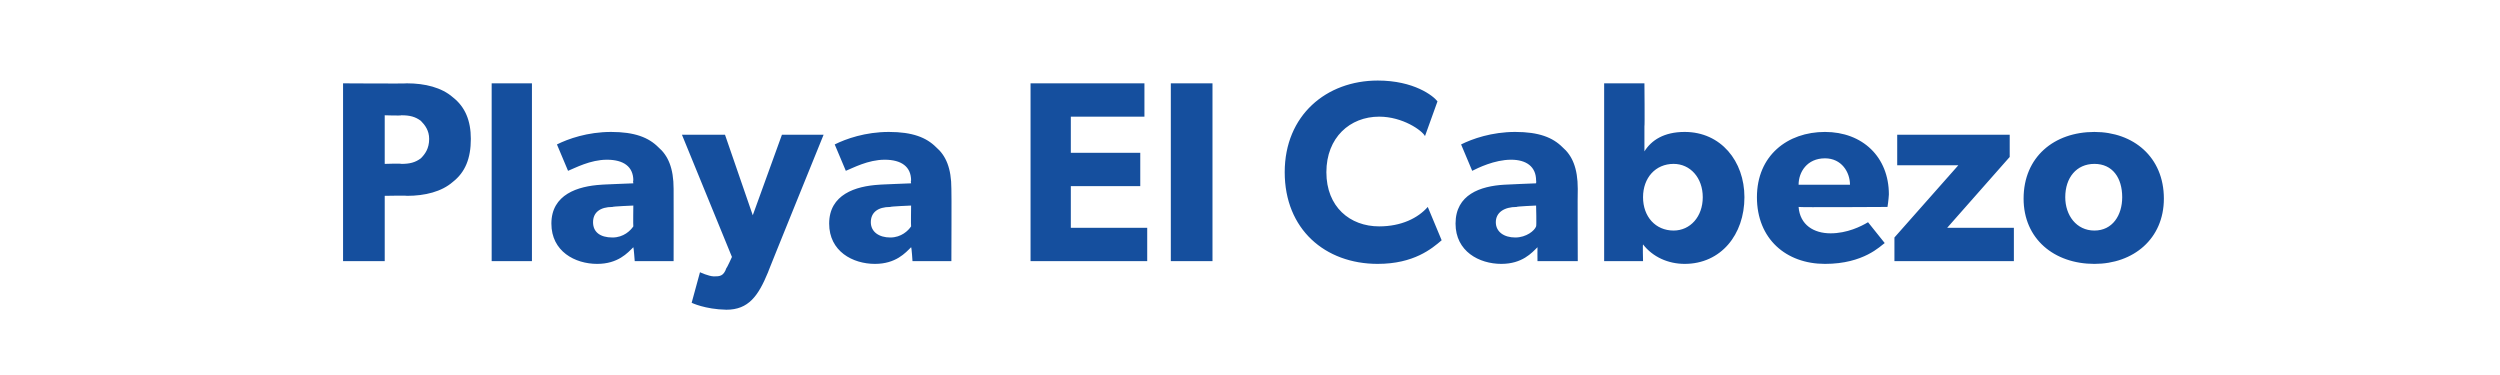
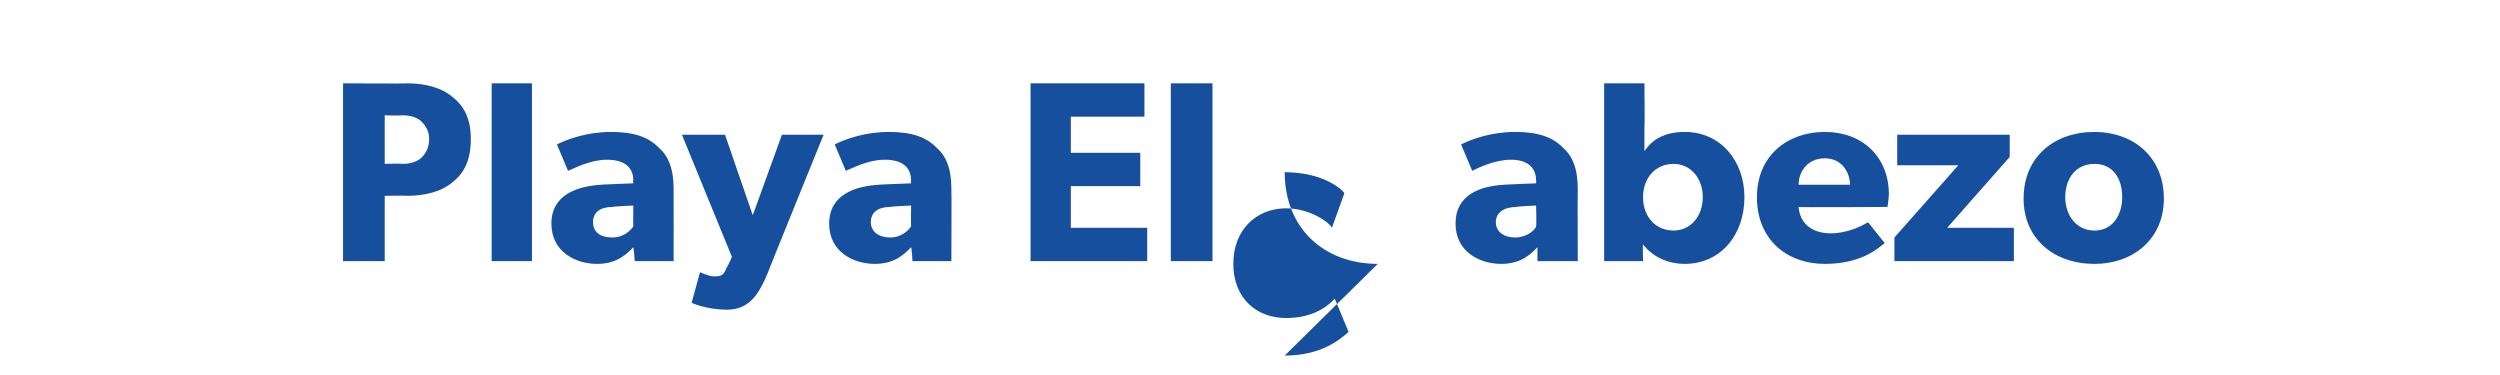
<svg xmlns="http://www.w3.org/2000/svg" version="1.1" width="180px" height="27px" viewBox="0 -4 180 27" style="top:-4px">
  <desc>Playa El Cabezo</desc>
  <defs />
  <g id="Polygon43152">
-     <path d="m32.6 3c.9.7 1.3 1.7 1.3 3c0 1.4-.4 2.4-1.3 3.1c-.8.7-2 1-3.3 1c-.02-.03-1.6 0-1.6 0l0 4.7l-3 0l0-12.8c0 0 4.58.03 4.6 0c1.3 0 2.5.3 3.3 1zm-2.3 4.4c.3-.3.6-.7.6-1.4c0-.6-.3-1-.6-1.3c-.4-.3-.8-.4-1.4-.4c-.04.04-1.2 0-1.2 0l0 3.5c0 0 1.16-.04 1.2 0c.6 0 1-.1 1.4-.4zm8-5.4l0 12.8l-2.9 0l0-12.8l2.9 0zm4.7 13c-1.6 0-3.3-.9-3.3-2.9c0-2.1 1.9-2.7 3.6-2.8c-.03-.01 2.3-.1 2.3-.1c0 0-.04-.2 0-.2c0-1-.7-1.5-1.9-1.5c-1.2 0-2.3.6-2.8.8c0 0-.8-1.9-.8-1.9c.8-.4 2.2-.9 3.9-.9c1.7 0 2.7.4 3.4 1.1c.7.6 1.1 1.5 1.1 3c.01.04 0 5.2 0 5.2l-2.8 0c0 0-.07-.98-.1-1c-.4.4-1.1 1.2-2.6 1.2zm-.3-3c0 .7.5 1.1 1.4 1.1c.8 0 1.3-.5 1.5-.8c-.02-.03 0-1.5 0-1.5c0 0-1.48.06-1.5.1c-.9 0-1.4.4-1.4 1.1zm8.7 3.9c.4 0 .7 0 .9-.6c.04 0 .4-.8.4-.8l-3.6-8.8l3.1 0l2 5.8l2.1-5.8l3 0c0 0-4.04 9.95-4 9.9c-.7 1.7-1.4 2.7-3 2.7c-1.55-.03-2.5-.5-2.5-.5l.6-2.2c0 0 .61.29 1 .3zm11.6-.9c-1.6 0-3.3-.9-3.3-2.9c0-2.1 1.9-2.7 3.6-2.8c-.03-.01 2.3-.1 2.3-.1c0 0-.04-.2 0-.2c0-1-.7-1.5-1.9-1.5c-1.2 0-2.3.6-2.8.8c0 0-.8-1.9-.8-1.9c.8-.4 2.2-.9 3.9-.9c1.7 0 2.7.4 3.4 1.1c.7.6 1.1 1.5 1.1 3c.02.04 0 5.2 0 5.2l-2.8 0c0 0-.06-.98-.1-1c-.4.4-1.1 1.2-2.6 1.2zm-.3-3c0 .7.6 1.1 1.4 1.1c.8 0 1.3-.5 1.5-.8c-.02-.03 0-1.5 0-1.5c0 0-1.48.06-1.5.1c-.9 0-1.4.4-1.4 1.1zm19.7-10l0 2.4l-5.3 0l0 2.6l5 0l0 2.4l-5 0l0 3l5.5 0l0 2.4l-8.4 0l0-12.8l8.2 0zm4.9 0l0 12.8l-3 0l0-12.8l3 0zm11.9 13c-3.8 0-6.7-2.5-6.7-6.6c0-4.1 3-6.6 6.7-6.6c2.6 0 4 1.1 4.3 1.5c0 0-.9 2.5-.9 2.5c-.2-.4-1.6-1.4-3.3-1.4c-2.1 0-3.8 1.5-3.8 4c0 2.5 1.7 3.9 3.8 3.9c1.6 0 2.8-.6 3.5-1.4c0 0 1 2.4 1 2.4c-.7.6-2 1.7-4.6 1.7zm8.9 0c-1.6 0-3.3-.9-3.3-2.9c0-2.1 1.8-2.7 3.5-2.8c.03-.01 2.3-.1 2.3-.1c0 0 .02-.2 0-.2c0-1-.7-1.5-1.8-1.5c-1.2 0-2.4.6-2.8.8c0 0-.8-1.9-.8-1.9c.8-.4 2.2-.9 3.9-.9c1.7 0 2.7.4 3.4 1.1c.7.6 1.1 1.5 1.1 3c-.02.04 0 5.2 0 5.2l-2.9 0c0 0-.01-.98 0-1c-.4.4-1.1 1.2-2.6 1.2zm-.4-3c0 .7.6 1.1 1.4 1.1c.8 0 1.4-.5 1.5-.8c.04-.03 0-1.5 0-1.5c0 0-1.42.06-1.4.1c-.9 0-1.5.4-1.5 1.1zm10.7-10c0 0 .03 3.1 0 3.1c0 .6 0 1.3 0 1.8c.5-.8 1.4-1.4 2.9-1.4c2.6 0 4.3 2.1 4.3 4.7c0 2.7-1.7 4.8-4.3 4.8c-1.2 0-2.3-.5-3-1.4c-.03-.02 0 1.2 0 1.2l-2.8 0l0-12.8l2.9 0zm4.2 8.2c0-1.4-.9-2.4-2.1-2.4c-1.3 0-2.2 1-2.2 2.4c0 1.4.9 2.4 2.2 2.4c1.2 0 2.1-1 2.1-2.4zm8.8 4.8c-2.8 0-4.9-1.8-4.9-4.8c0-3 2.2-4.7 4.9-4.7c2.7 0 4.6 1.8 4.6 4.5c-.02.4-.1.9-.1.9c0 0-6.44.04-6.4 0c.1 1.3 1.1 1.9 2.3 1.9c1.2 0 2.2-.5 2.7-.8c0 0 1.2 1.5 1.2 1.5c-.3.2-1.5 1.5-4.3 1.5zm0-7.6c-1.3 0-1.9 1-1.9 1.9c0 0 3.7 0 3.7 0c0-.9-.6-1.9-1.8-1.9zm9.6.5l-4.4 0l0-2.2l8.1 0l0 1.6l-4.5 5.1l4.8 0l0 2.4l-8.6 0l0-1.7l4.6-5.2zm9.8-2.4c2.8 0 5 1.8 5 4.8c0 2.9-2.2 4.7-5 4.7c-2.9 0-5.1-1.8-5.1-4.7c0-3 2.2-4.8 5.1-4.8zm2 4.7c0-1.4-.7-2.4-2-2.4c-1.3 0-2.1 1-2.1 2.4c0 1.3.8 2.4 2.1 2.4c1.3 0 2-1.1 2-2.4z" stroke="none" fill="#154f9e" />
+     <path d="m32.6 3c.9.7 1.3 1.7 1.3 3c0 1.4-.4 2.4-1.3 3.1c-.8.7-2 1-3.3 1c-.02-.03-1.6 0-1.6 0l0 4.7l-3 0l0-12.8c0 0 4.58.03 4.6 0c1.3 0 2.5.3 3.3 1zm-2.3 4.4c.3-.3.6-.7.6-1.4c0-.6-.3-1-.6-1.3c-.4-.3-.8-.4-1.4-.4c-.04.04-1.2 0-1.2 0l0 3.5c0 0 1.16-.04 1.2 0c.6 0 1-.1 1.4-.4zm8-5.4l0 12.8l-2.9 0l0-12.8l2.9 0zm4.7 13c-1.6 0-3.3-.9-3.3-2.9c0-2.1 1.9-2.7 3.6-2.8c-.03-.01 2.3-.1 2.3-.1c0 0-.04-.2 0-.2c0-1-.7-1.5-1.9-1.5c-1.2 0-2.3.6-2.8.8c0 0-.8-1.9-.8-1.9c.8-.4 2.2-.9 3.9-.9c1.7 0 2.7.4 3.4 1.1c.7.6 1.1 1.5 1.1 3c.01.04 0 5.2 0 5.2l-2.8 0c0 0-.07-.98-.1-1c-.4.4-1.1 1.2-2.6 1.2zm-.3-3c0 .7.5 1.1 1.4 1.1c.8 0 1.3-.5 1.5-.8c-.02-.03 0-1.5 0-1.5c0 0-1.48.06-1.5.1c-.9 0-1.4.4-1.4 1.1zm8.7 3.9c.4 0 .7 0 .9-.6c.04 0 .4-.8.4-.8l-3.6-8.8l3.1 0l2 5.8l2.1-5.8l3 0c0 0-4.04 9.95-4 9.9c-.7 1.7-1.4 2.7-3 2.7c-1.55-.03-2.5-.5-2.5-.5l.6-2.2c0 0 .61.29 1 .3zm11.6-.9c-1.6 0-3.3-.9-3.3-2.9c0-2.1 1.9-2.7 3.6-2.8c-.03-.01 2.3-.1 2.3-.1c0 0-.04-.2 0-.2c0-1-.7-1.5-1.9-1.5c-1.2 0-2.3.6-2.8.8c0 0-.8-1.9-.8-1.9c.8-.4 2.2-.9 3.9-.9c1.7 0 2.7.4 3.4 1.1c.7.6 1.1 1.5 1.1 3c.02.04 0 5.2 0 5.2l-2.8 0c0 0-.06-.98-.1-1c-.4.4-1.1 1.2-2.6 1.2zm-.3-3c0 .7.6 1.1 1.4 1.1c.8 0 1.3-.5 1.5-.8c-.02-.03 0-1.5 0-1.5c0 0-1.48.06-1.5.1c-.9 0-1.4.4-1.4 1.1zm19.7-10l0 2.4l-5.3 0l0 2.6l5 0l0 2.4l-5 0l0 3l5.5 0l0 2.4l-8.4 0l0-12.8l8.2 0zm4.9 0l0 12.8l-3 0l0-12.8l3 0zm11.9 13c-3.8 0-6.7-2.5-6.7-6.6c2.6 0 4 1.1 4.3 1.5c0 0-.9 2.5-.9 2.5c-.2-.4-1.6-1.4-3.3-1.4c-2.1 0-3.8 1.5-3.8 4c0 2.5 1.7 3.9 3.8 3.9c1.6 0 2.8-.6 3.5-1.4c0 0 1 2.4 1 2.4c-.7.6-2 1.7-4.6 1.7zm8.9 0c-1.6 0-3.3-.9-3.3-2.9c0-2.1 1.8-2.7 3.5-2.8c.03-.01 2.3-.1 2.3-.1c0 0 .02-.2 0-.2c0-1-.7-1.5-1.8-1.5c-1.2 0-2.4.6-2.8.8c0 0-.8-1.9-.8-1.9c.8-.4 2.2-.9 3.9-.9c1.7 0 2.7.4 3.4 1.1c.7.6 1.1 1.5 1.1 3c-.02.04 0 5.2 0 5.2l-2.9 0c0 0-.01-.98 0-1c-.4.4-1.1 1.2-2.6 1.2zm-.4-3c0 .7.6 1.1 1.4 1.1c.8 0 1.4-.5 1.5-.8c.04-.03 0-1.5 0-1.5c0 0-1.42.06-1.4.1c-.9 0-1.5.4-1.5 1.1zm10.7-10c0 0 .03 3.1 0 3.1c0 .6 0 1.3 0 1.8c.5-.8 1.4-1.4 2.9-1.4c2.6 0 4.3 2.1 4.3 4.7c0 2.7-1.7 4.8-4.3 4.8c-1.2 0-2.3-.5-3-1.4c-.03-.02 0 1.2 0 1.2l-2.8 0l0-12.8l2.9 0zm4.2 8.2c0-1.4-.9-2.4-2.1-2.4c-1.3 0-2.2 1-2.2 2.4c0 1.4.9 2.4 2.2 2.4c1.2 0 2.1-1 2.1-2.4zm8.8 4.8c-2.8 0-4.9-1.8-4.9-4.8c0-3 2.2-4.7 4.9-4.7c2.7 0 4.6 1.8 4.6 4.5c-.02.4-.1.9-.1.9c0 0-6.44.04-6.4 0c.1 1.3 1.1 1.9 2.3 1.9c1.2 0 2.2-.5 2.7-.8c0 0 1.2 1.5 1.2 1.5c-.3.2-1.5 1.5-4.3 1.5zm0-7.6c-1.3 0-1.9 1-1.9 1.9c0 0 3.7 0 3.7 0c0-.9-.6-1.9-1.8-1.9zm9.6.5l-4.4 0l0-2.2l8.1 0l0 1.6l-4.5 5.1l4.8 0l0 2.4l-8.6 0l0-1.7l4.6-5.2zm9.8-2.4c2.8 0 5 1.8 5 4.8c0 2.9-2.2 4.7-5 4.7c-2.9 0-5.1-1.8-5.1-4.7c0-3 2.2-4.8 5.1-4.8zm2 4.7c0-1.4-.7-2.4-2-2.4c-1.3 0-2.1 1-2.1 2.4c0 1.3.8 2.4 2.1 2.4c1.3 0 2-1.1 2-2.4z" stroke="none" fill="#154f9e" />
  </g>
</svg>